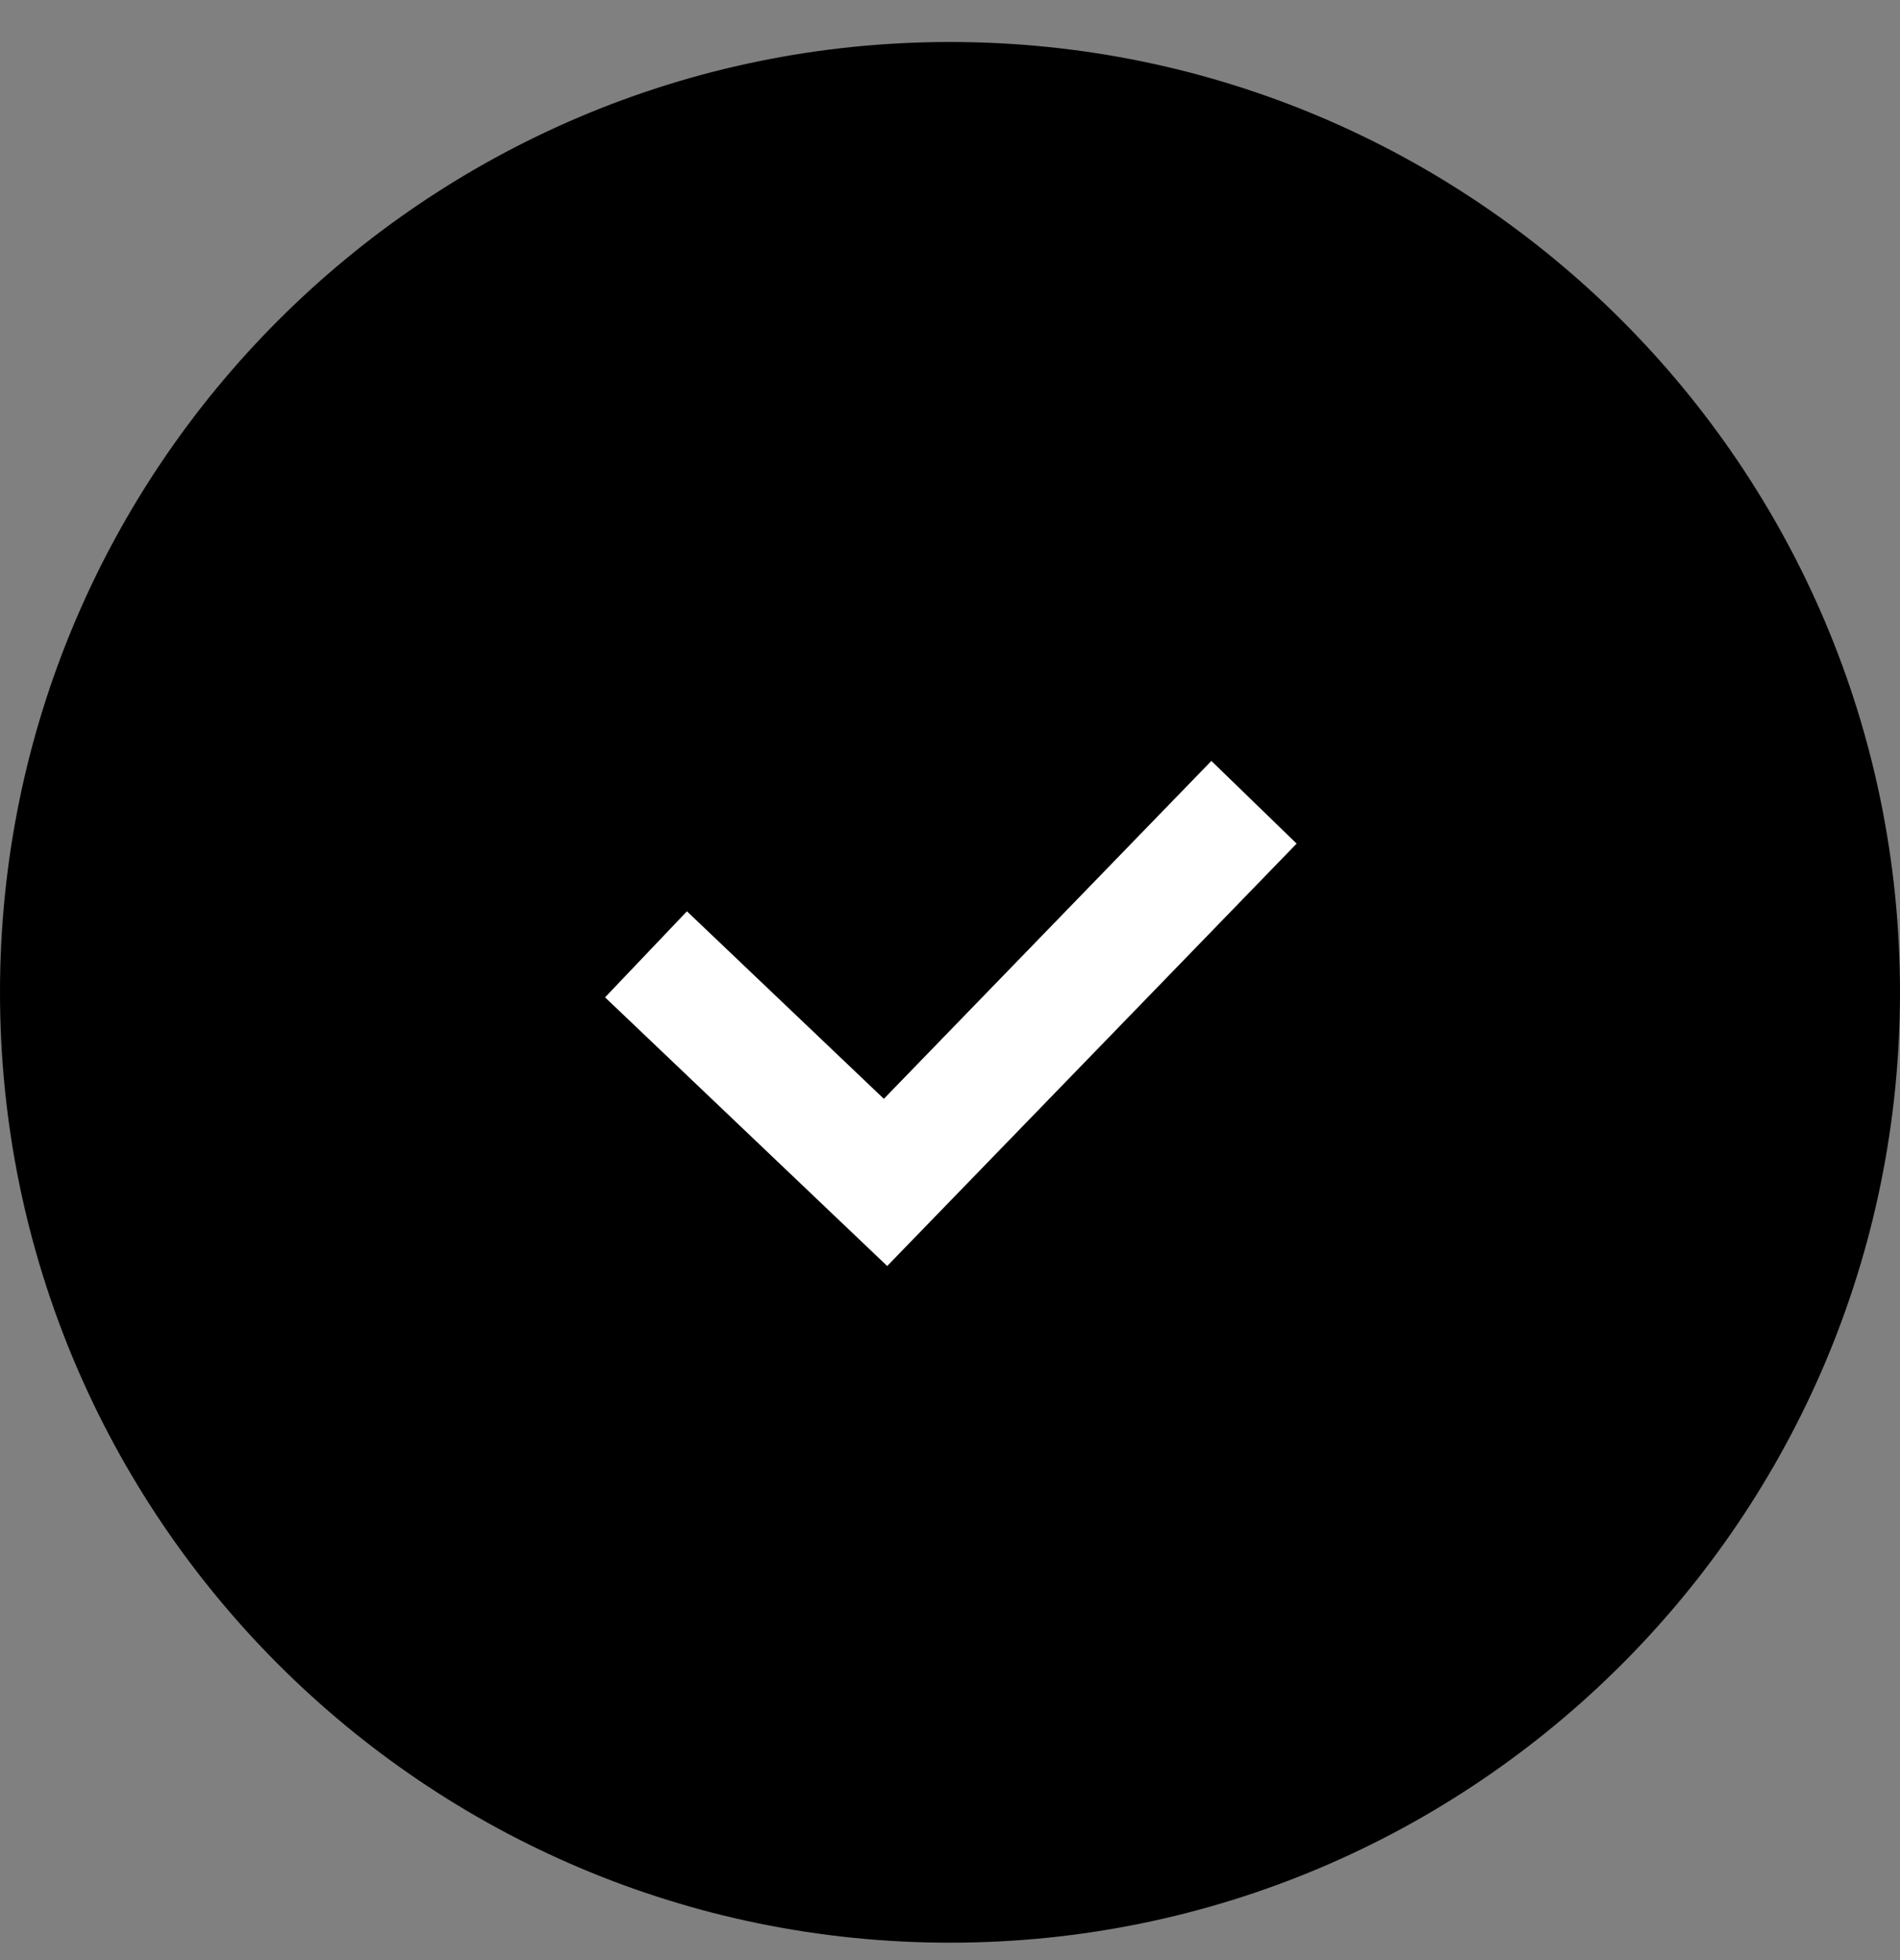
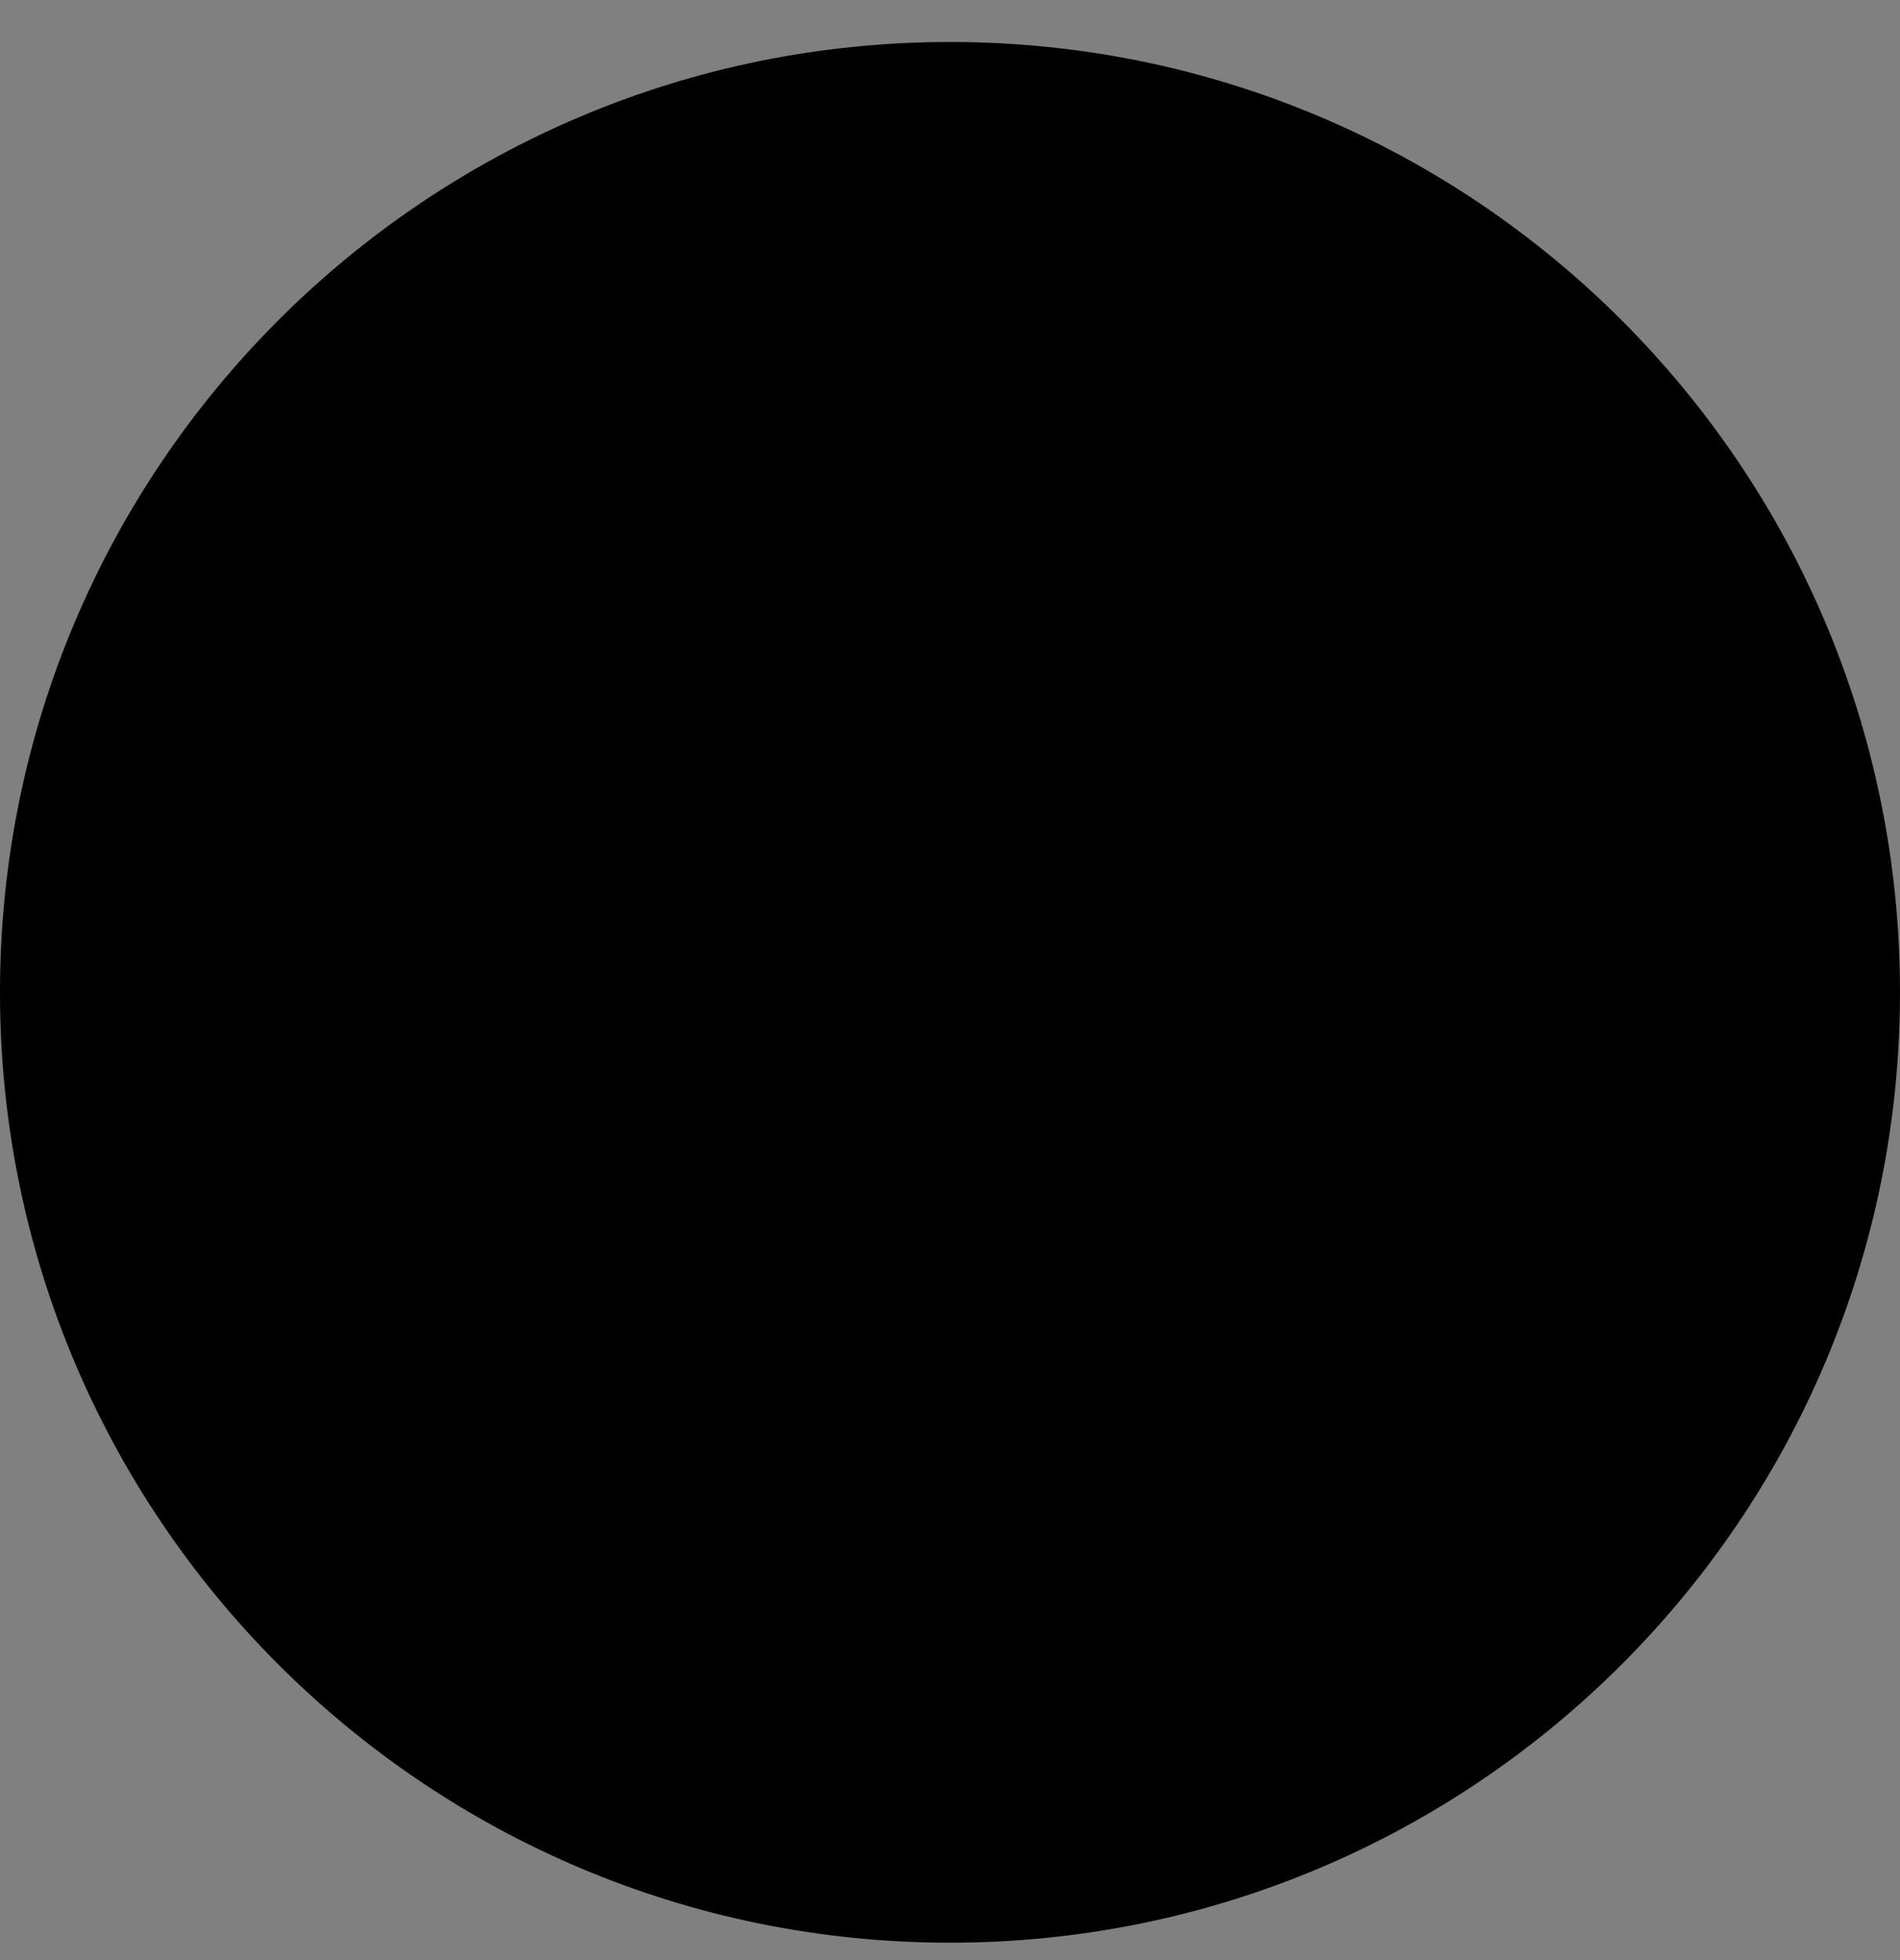
<svg xmlns="http://www.w3.org/2000/svg" width="32" height="33" viewBox="0 0 32 33" fill="none">
  <rect x="0" y="0" width="32" height="33" fill="#808080" stroke="none" />
  <path d="M16 0.707C24.837 0.707 32 7.871 32 16.707C32 25.544 24.837 32.707 16 32.707C7.163 32.707 0 25.544 0 16.707C0 7.871 7.163 0.707 16 0.707Z" fill="black" />
-   <path d="M10.88 16.067L14.914 19.907L21.12 13.507" stroke="white" stroke-width="2" />
</svg>